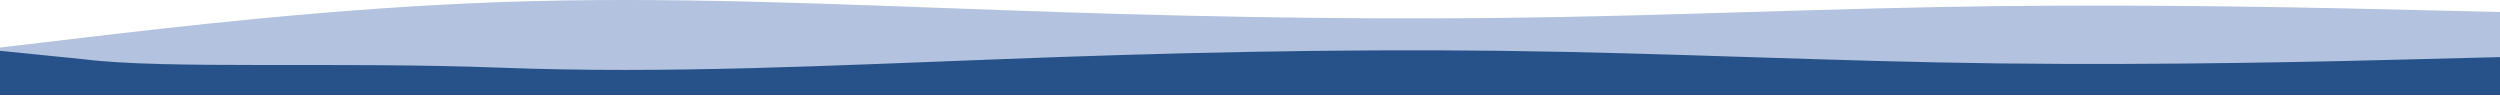
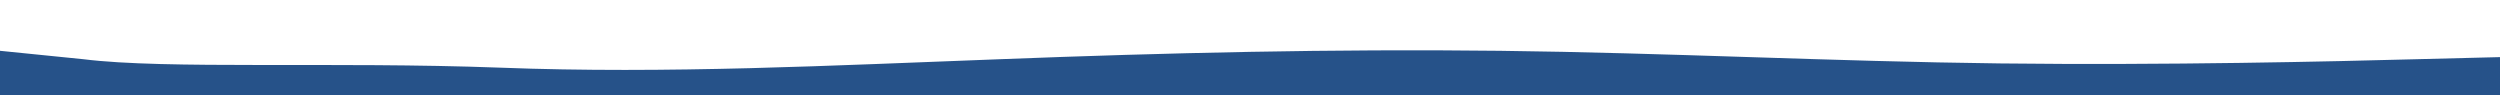
<svg xmlns="http://www.w3.org/2000/svg" width="4212" height="161" viewBox="0 0 4212 161" fill="none">
-   <path opacity="0.3" d="M0 80.138L140.4 63.479C280.8 47.069 561.6 13.377 842.4 3.582C1123.2 -6.588 1404 7.138 1684.8 16.934C1965.6 27.104 2246.4 33.343 2527.2 30.223C2808 27.104 3088.8 13.377 3369.6 10.258C3650.4 7.138 3931.2 13.377 4071.6 16.934L4212 20.241V160H4071.6C3931.2 160 3650.4 160 3369.6 160C3088.8 160 2808 160 2527.2 160C2246.4 160 1965.6 160 1684.8 160C1404 160 1123.2 160 842.4 160C561.6 160 280.8 160 140.4 160H0V80.138Z" fill="#00328F" />
-   <path d="M0 85.586L140.4 99.75C280.8 117.239 561.6 103.54 842.4 113.98C1123.2 124.819 1404 110.19 1684.8 99.75C1965.6 88.911 2246.4 82.261 2527.2 85.586C2808 88.911 3088.8 103.54 3369.6 106.865C3650.4 110.19 3931.2 103.54 4071.6 99.75L4212 96.226V160.063H4071.6C3931.2 160.063 3650.4 160.063 3369.6 160.063C3088.8 160.063 2808 160.063 2527.2 160.063C2246.4 160.063 1965.6 160.063 1684.8 160.063C1404 160.063 1123.2 160.063 842.4 160.063C561.6 160.063 280.8 160.063 140.4 160.063H0V85.586Z" fill="#265289" />
+   <path d="M0 85.586L140.4 99.75C280.8 117.239 561.6 103.54 842.4 113.98C1123.2 124.819 1404 110.19 1684.8 99.75C1965.6 88.911 2246.4 82.261 2527.2 85.586C2808 88.911 3088.8 103.54 3369.6 106.865C3650.4 110.19 3931.2 103.54 4071.6 99.75L4212 96.226V160.063H4071.6C3088.8 160.063 2808 160.063 2527.2 160.063C2246.4 160.063 1965.6 160.063 1684.8 160.063C1404 160.063 1123.2 160.063 842.4 160.063C561.6 160.063 280.8 160.063 140.4 160.063H0V85.586Z" fill="#265289" />
</svg>